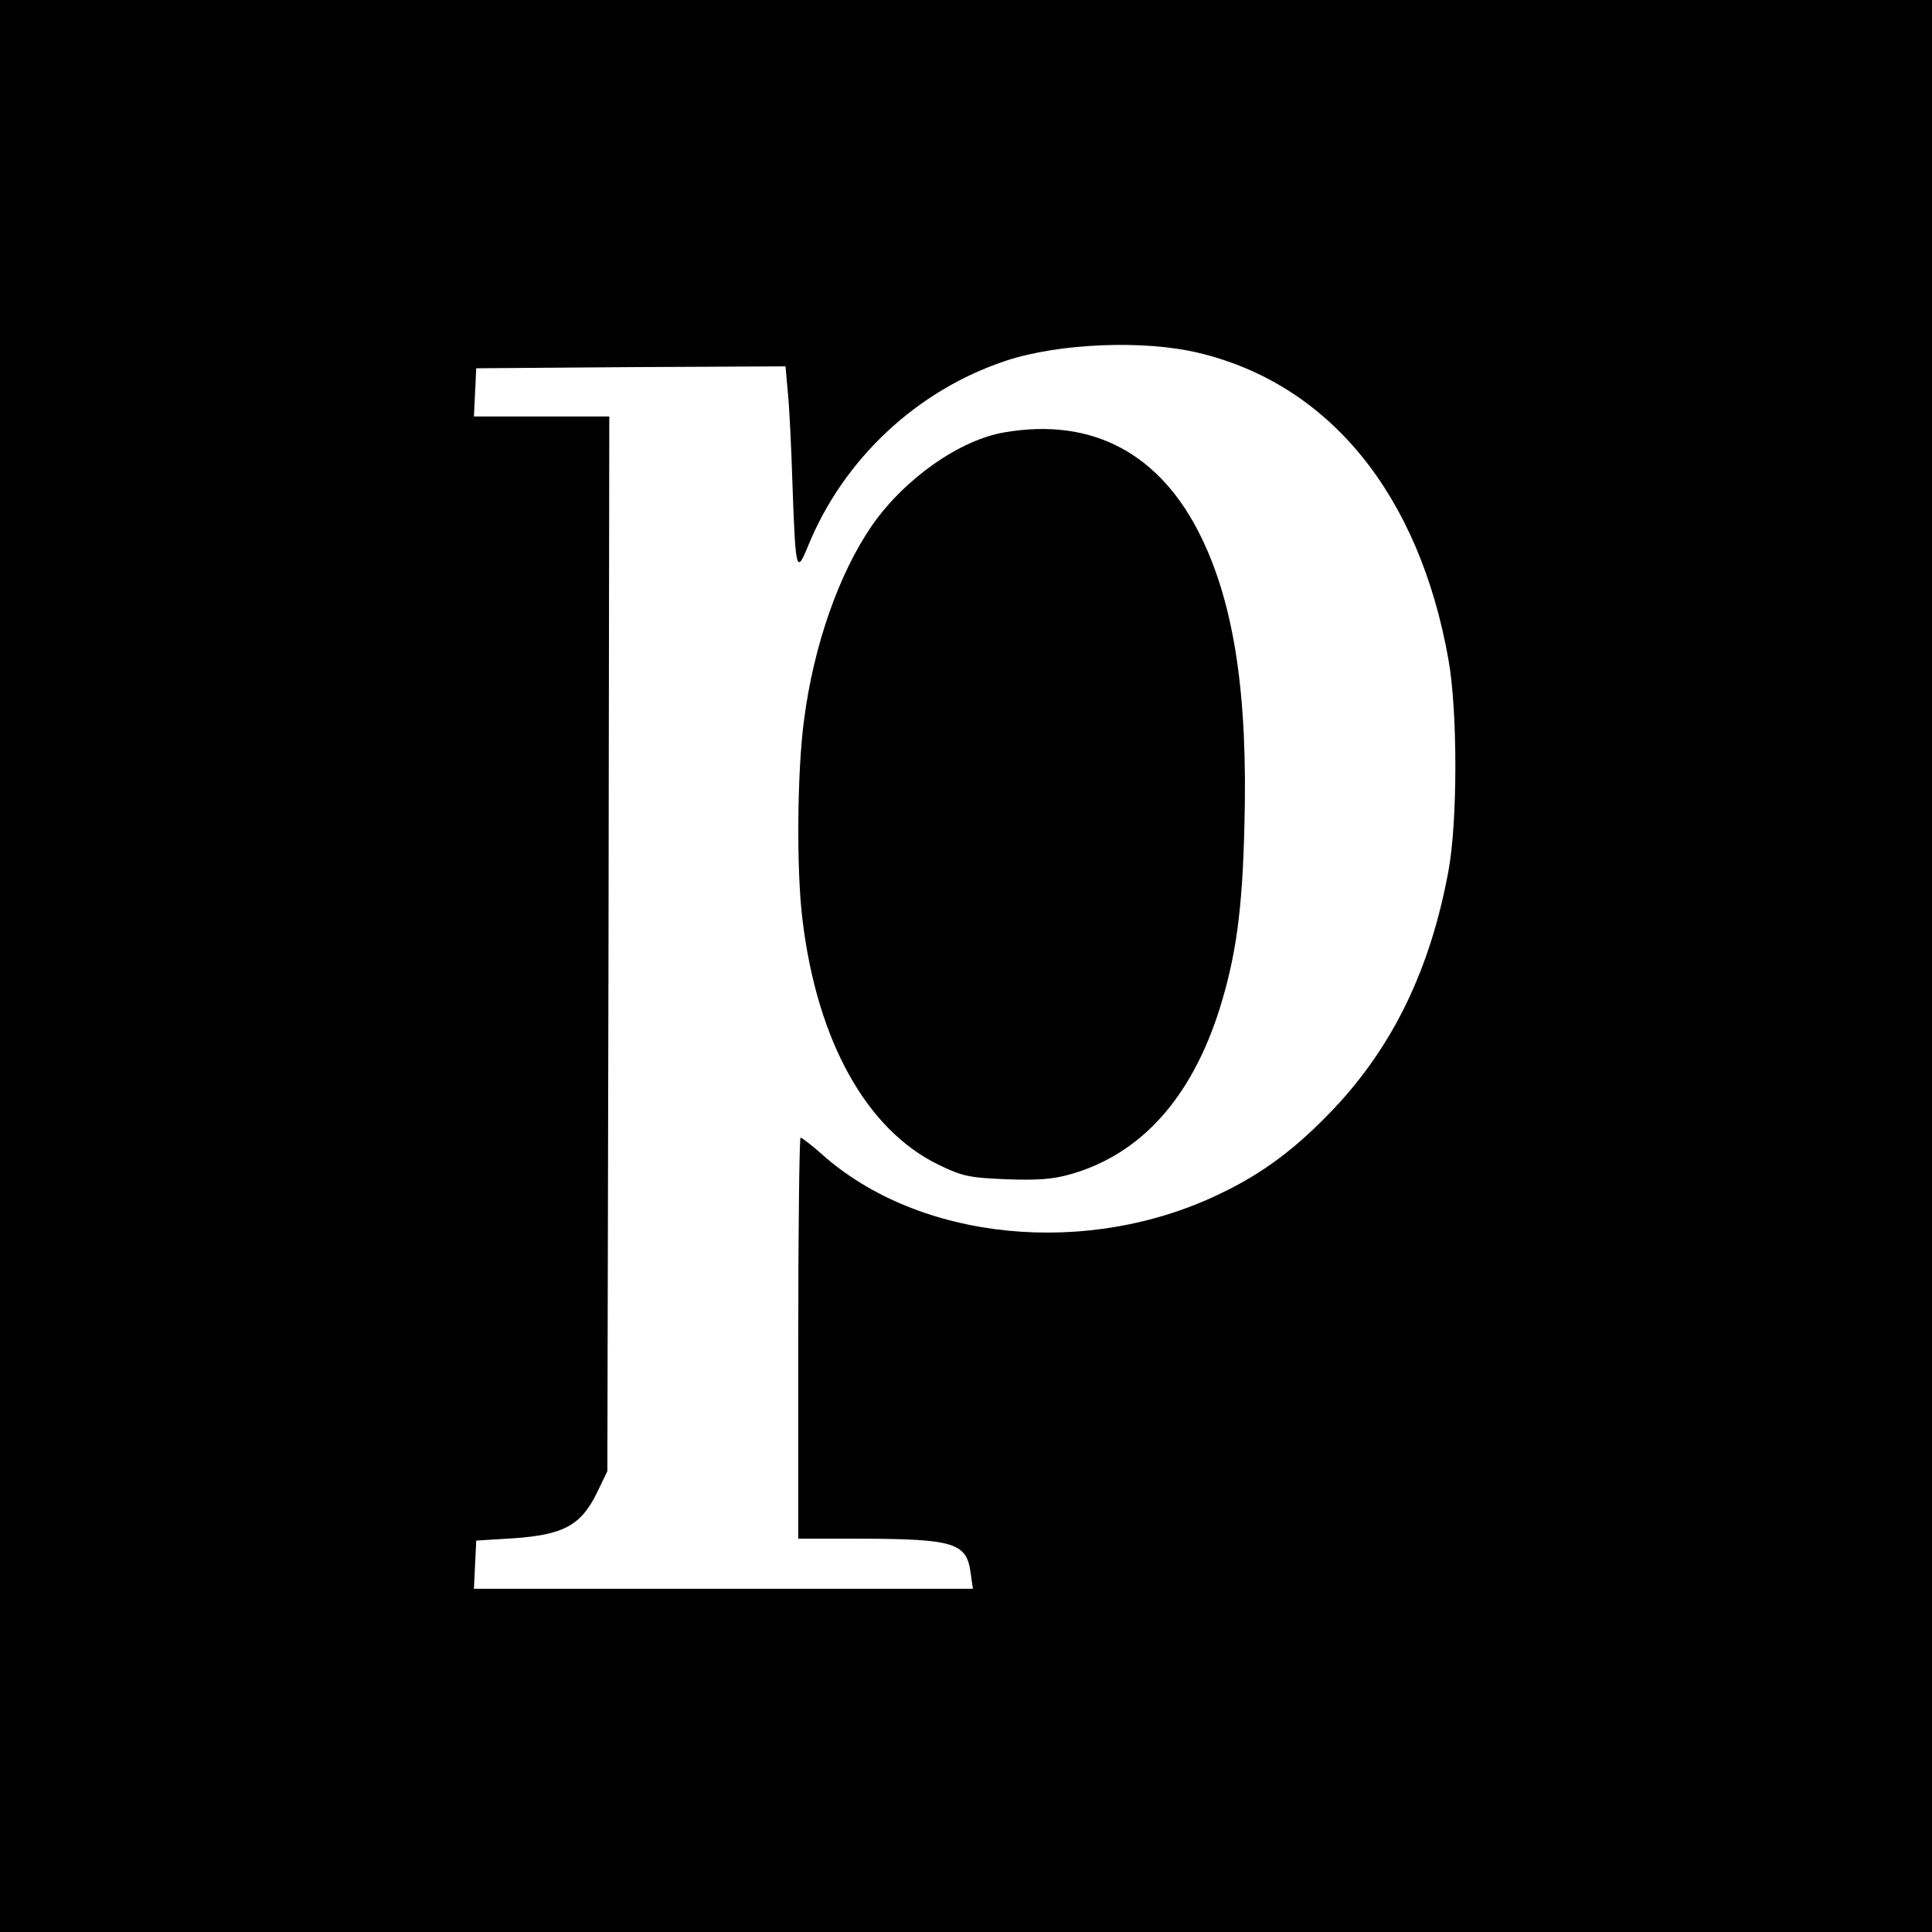
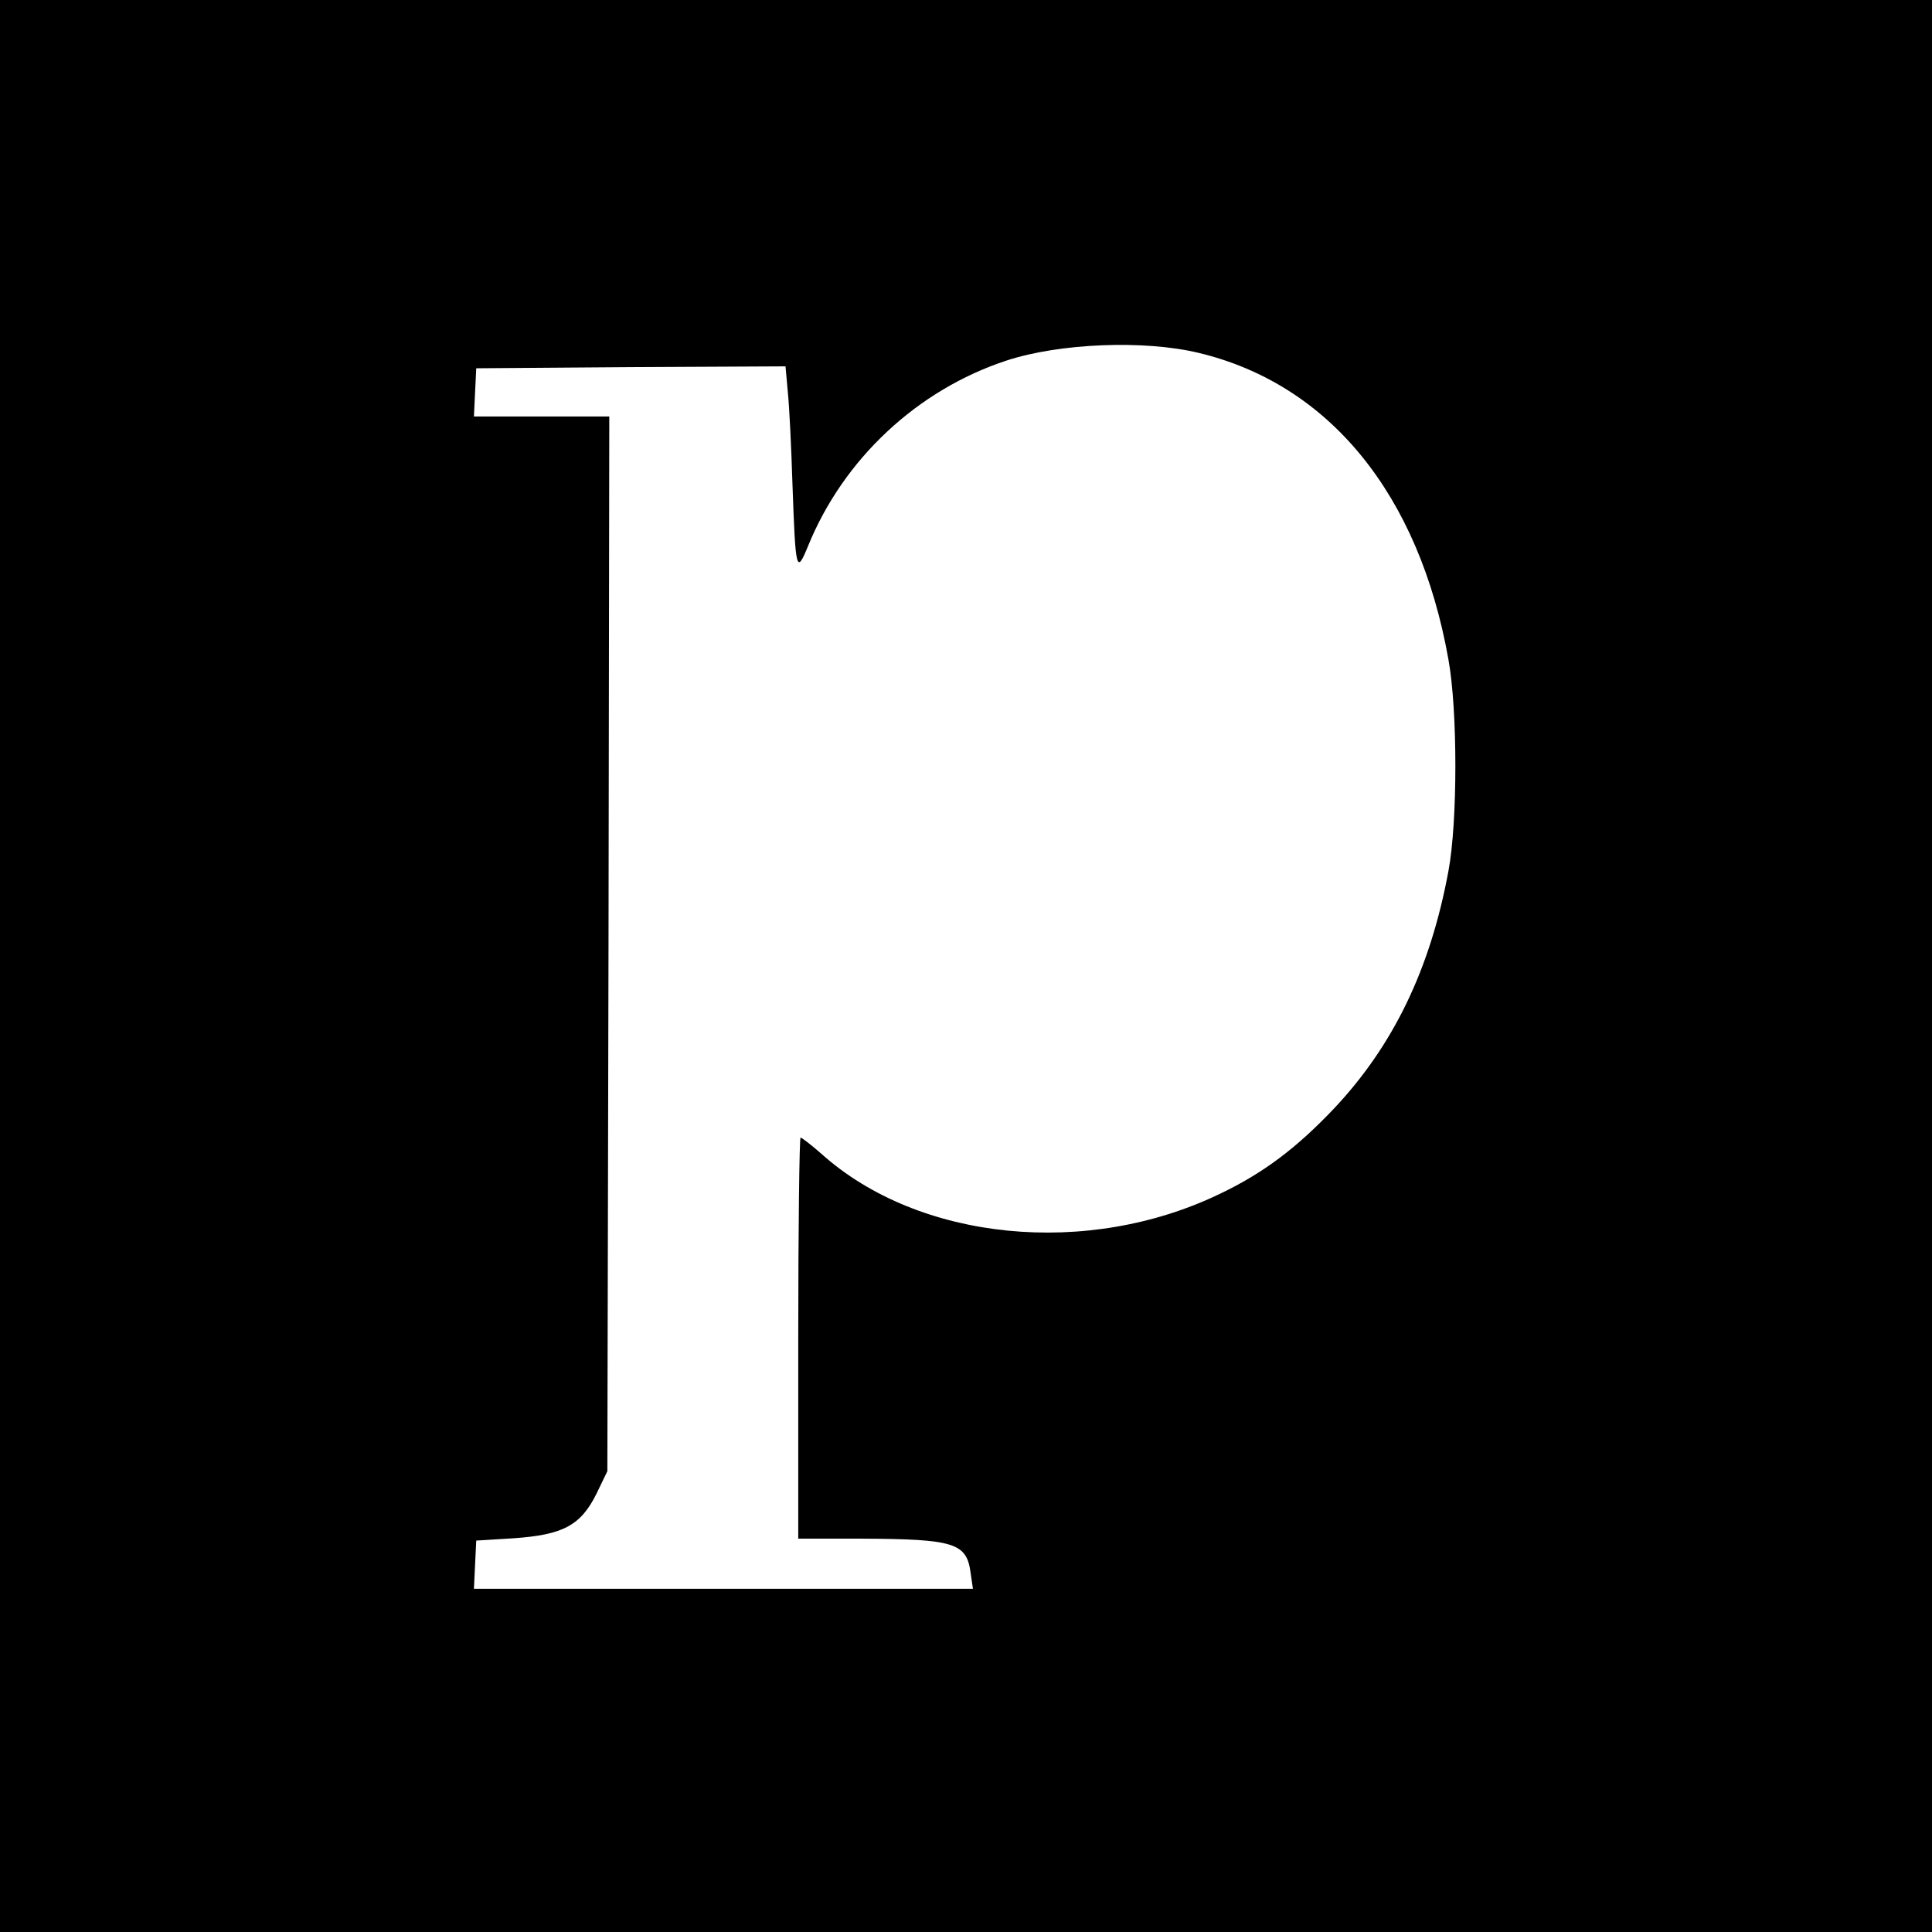
<svg xmlns="http://www.w3.org/2000/svg" version="1.0" width="501pt" height="501pt" viewBox="0 0 501 501" preserveAspectRatio="xMidYMid meet">
  <g transform="translate(0,501) scale(0.1,-0.1)" fill="#000000" stroke="none">
    <path d="M0 2505 l0 -2505 2505 0 2505 0 0 2505 0 2505 -2505 0 -2505 0 0 -2505z m3108 1590 c339 -81 572 -367 648 -795 24 -132 24 -421 0 -549 -47 -254 -143 -453 -298 -617 -96 -101 -182 -166 -293 -219 -344 -167 -782 -124 -1035 103 -26 23 -51 42 -54 42 -3 0 -6 -234 -6 -520 l0 -520 163 0 c242 -1 274 -11 284 -89 l6 -41 -647 0 -647 0 3 63 3 62 97 6 c128 9 174 33 215 116 l28 58 3 1368 2 1367 -175 0 -176 0 3 63 3 62 401 3 401 2 6 -67 c4 -38 9 -144 12 -238 8 -226 10 -235 40 -162 92 227 284 406 515 482 137 45 357 54 498 20z" />
-     <path d="M2606 3889 c-117 -19 -261 -121 -345 -242 -86 -125 -151 -311 -176 -504 -18 -134 -20 -390 -4 -518 38 -315 166 -544 352 -635 62 -30 79 -34 176 -38 82 -3 122 0 167 13 183 52 314 198 387 430 42 135 59 255 64 476 9 336 -26 569 -112 746 -105 216 -281 311 -509 272z" />
  </g>
</svg>